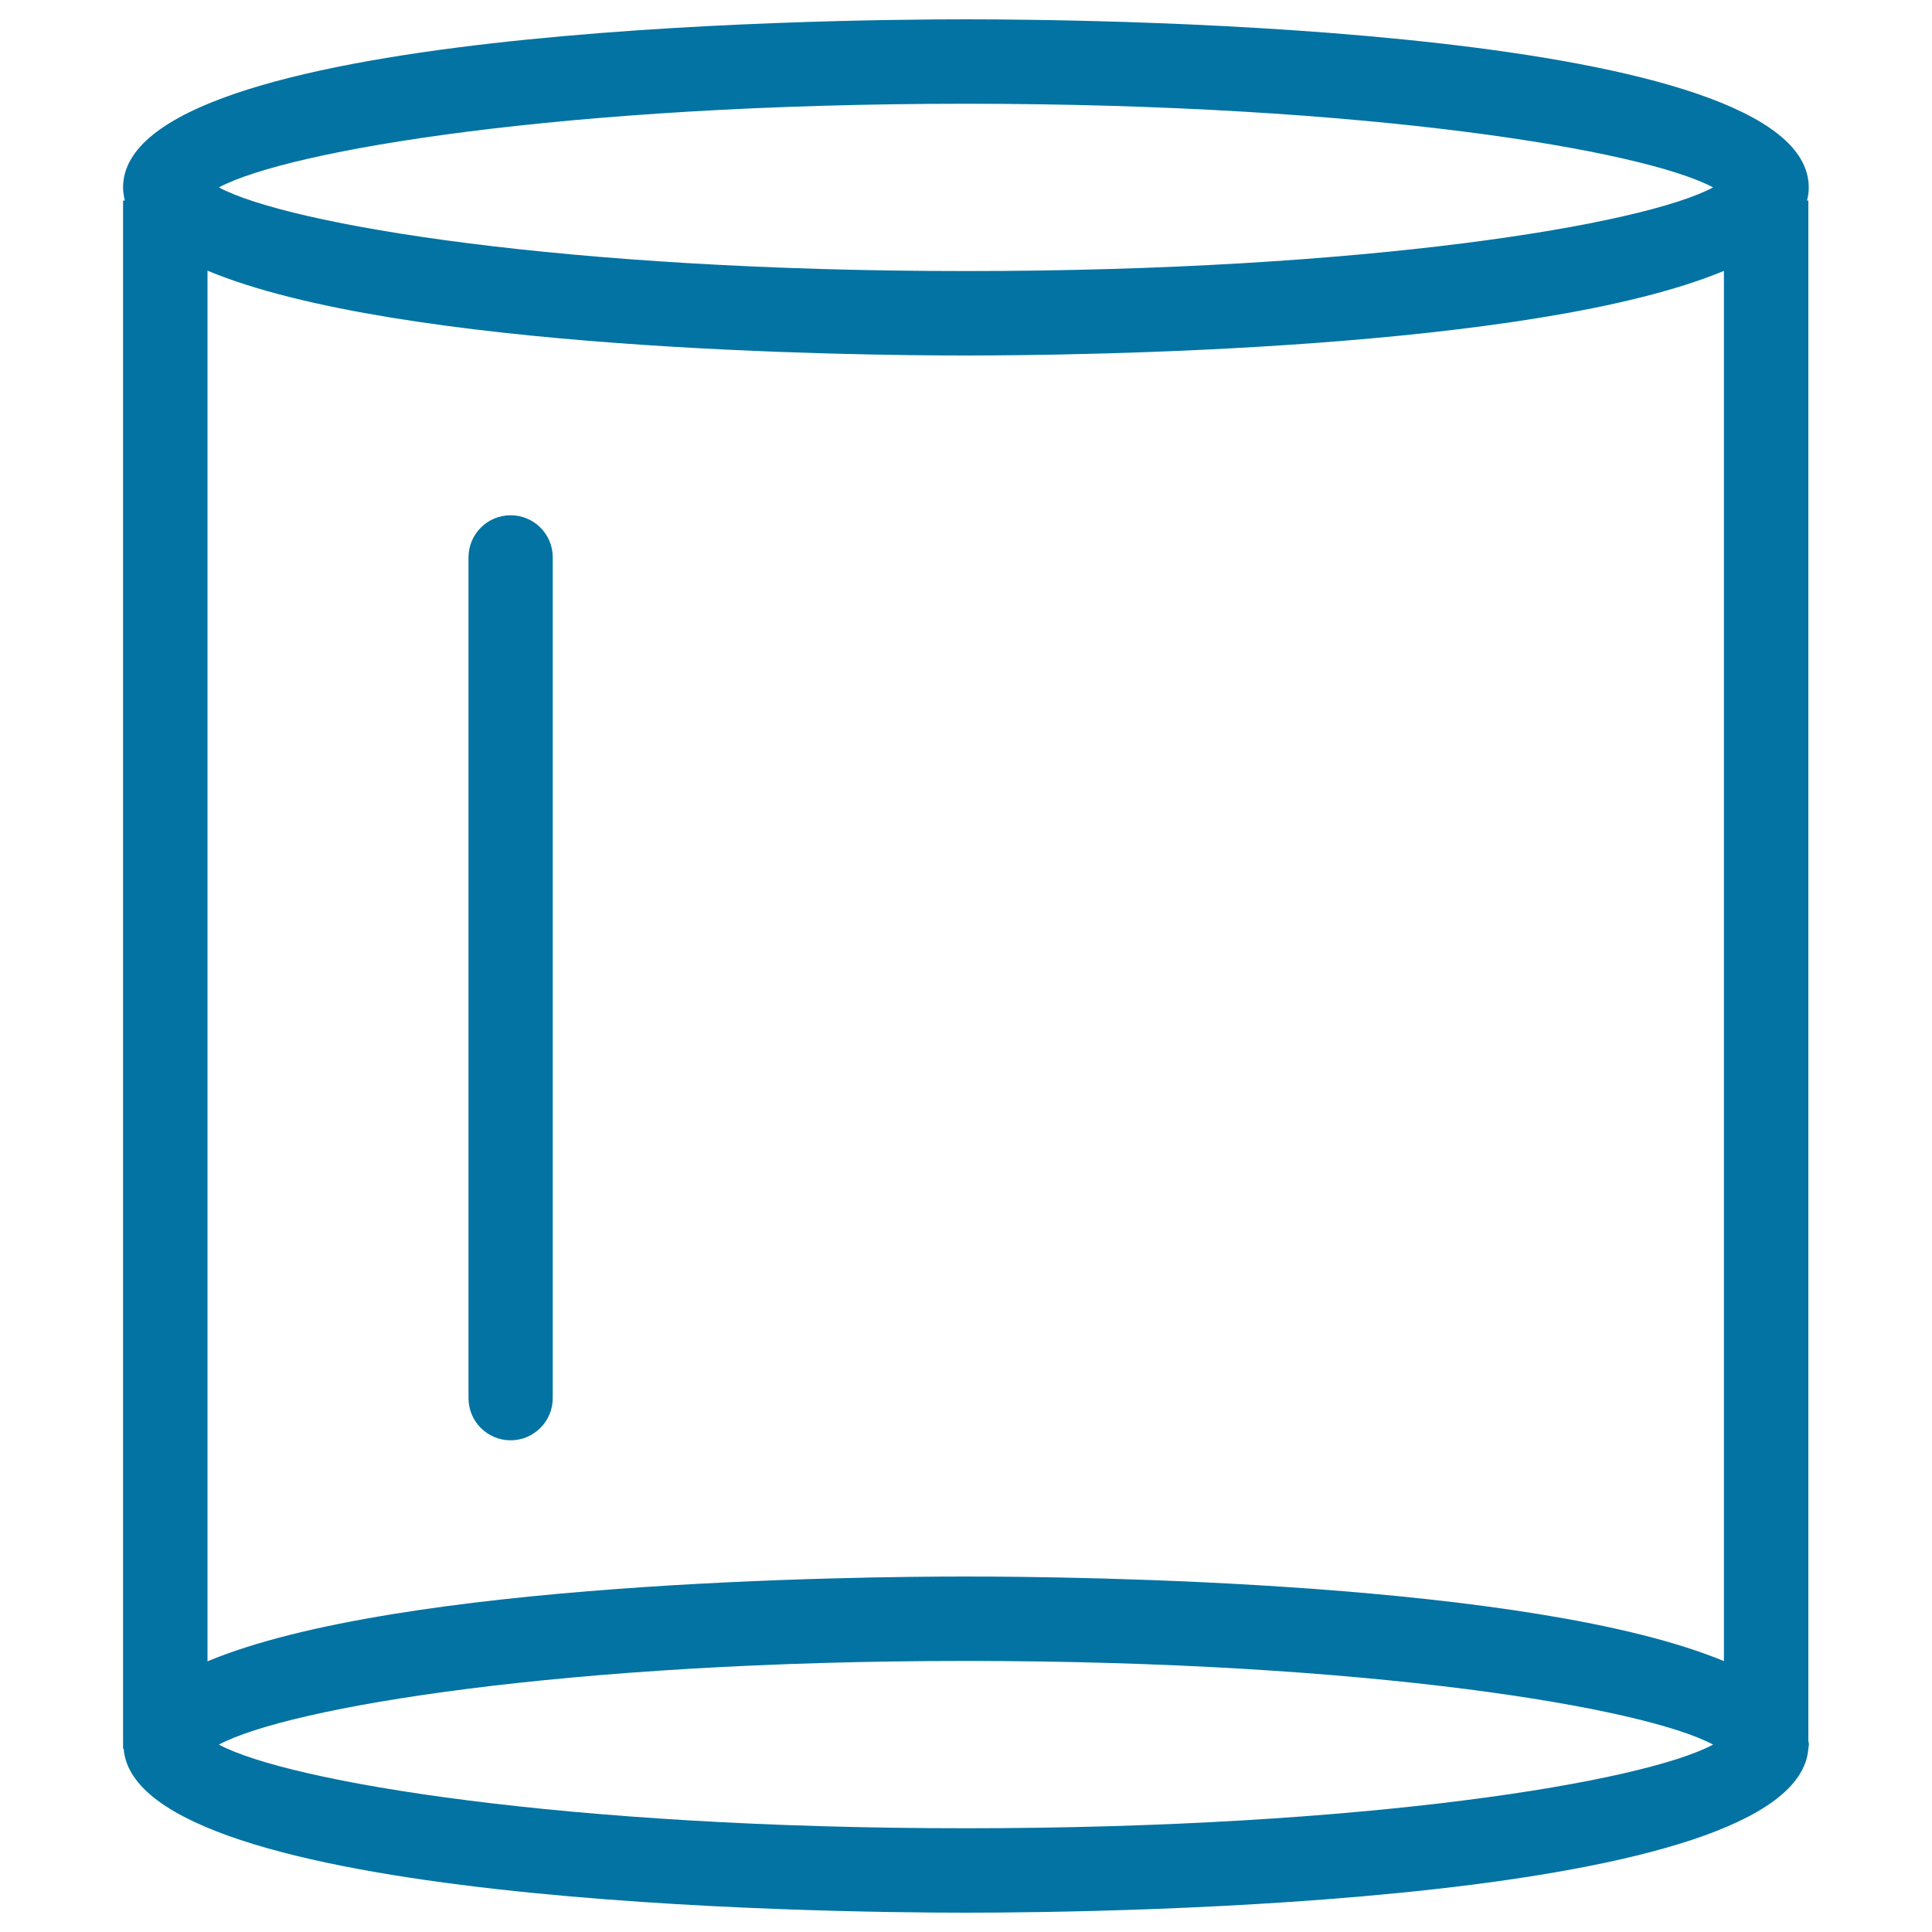
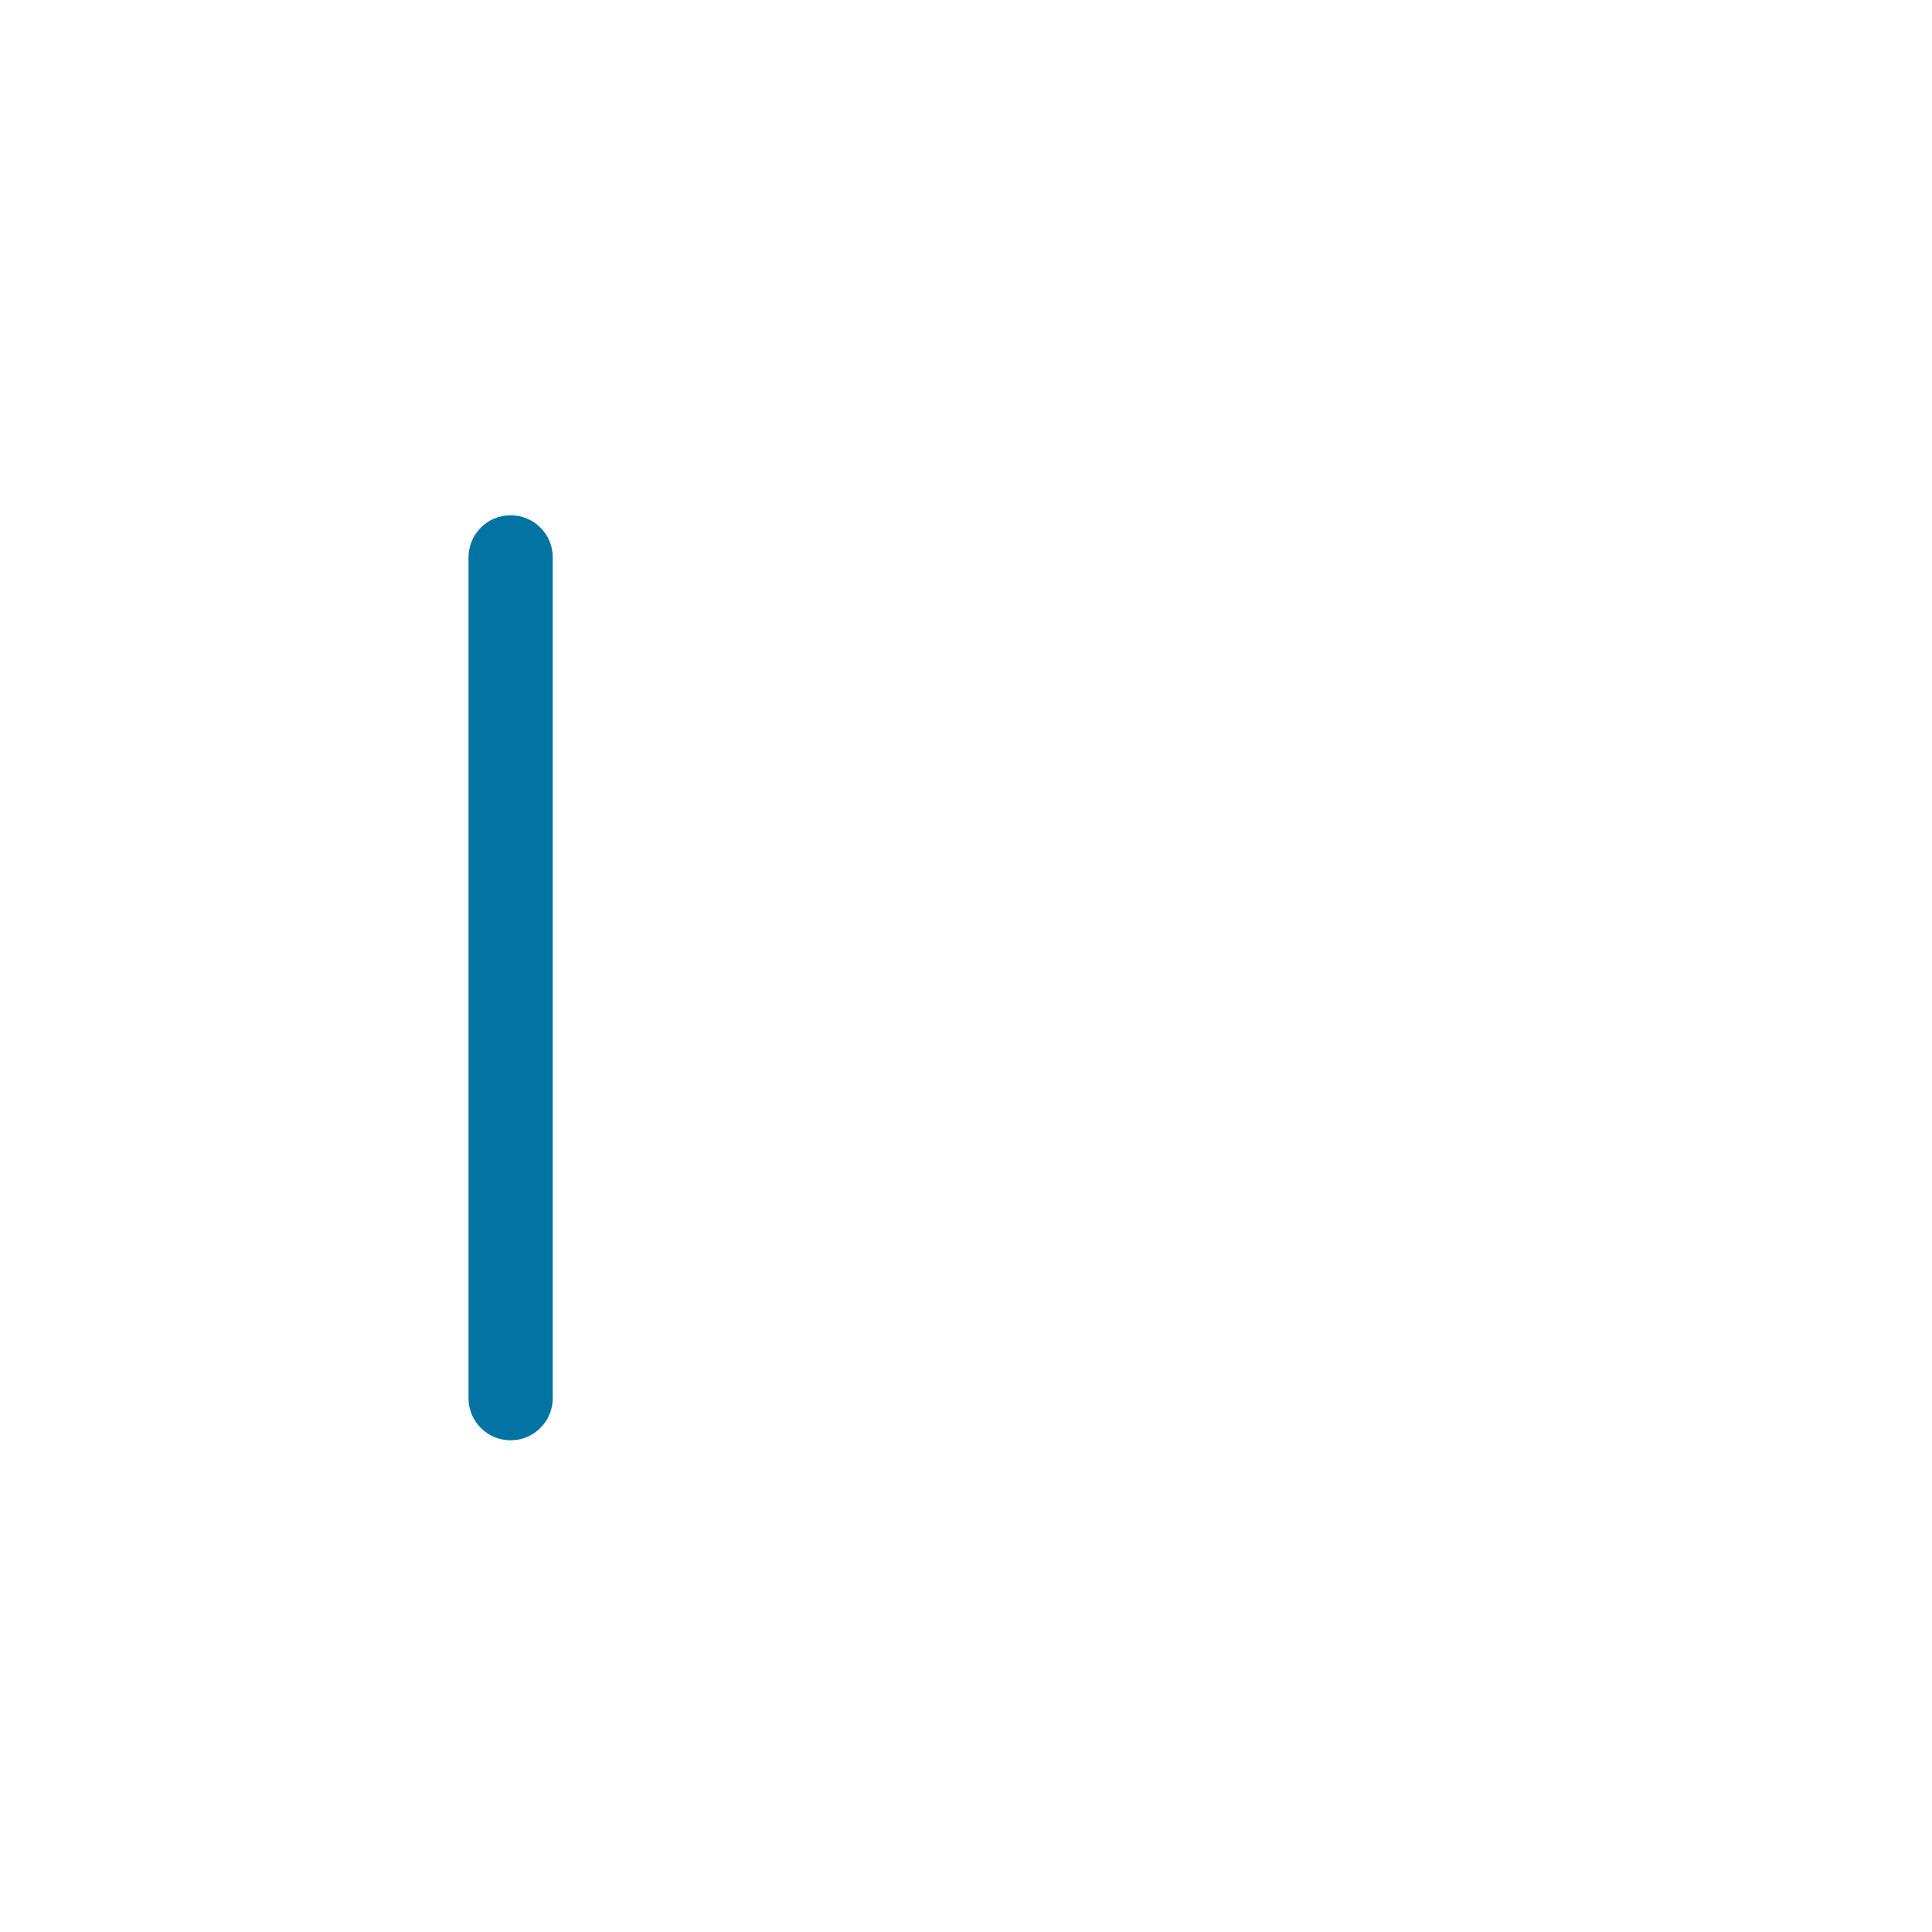
<svg xmlns="http://www.w3.org/2000/svg" viewBox="0 0 1000 1000" style="fill:#0273a2">
  <title>Empty Glass SVG icon</title>
  <g>
-     <path d="M936,901V103.8h-0.7c0.6-2.2,0.9-4.5,0.9-6.8c0-82.8-363.5-87-436.3-87c-72.8,0-436.2,4.2-436.2,87c0,2.3,0.4,4.6,0.9,6.8h-0.9v801.3H64c6.2,80.7,363.7,84.9,435.9,84.9c72.2,0,429.9-4.2,436.1-84.9h0V905c0-0.7,0.3-1.3,0.3-2C936.3,902.3,936.1,901.7,936,901z M892.3,859.8c-99-41.2-335.2-43.8-392.4-43.8c-57.2,0-293.8,2.6-392.5,43.9V140.1c98.8,41.3,335.3,43.9,392.5,43.9c57.2,0,293.5-2.6,392.4-43.8V859.8z M499.9,53.7c207.8,0,350.7,24,386.8,43.3c-36,19.3-179,43.3-386.8,43.3c-207.7,0-350.6-24-386.6-43.3C149.3,77.7,292.2,53.7,499.9,53.7z M499.9,946.3c-207.7,0-350.6-24-386.6-43.3c36-19.3,178.9-43.3,386.6-43.3c207.8,0,350.8,24,386.8,43.3C850.7,922.3,707.7,946.3,499.9,946.3z" />
    <path d="M264.3,266.7c-12.1,0-21.8,9.8-21.8,21.8v435.2c0,12.1,9.8,21.8,21.8,21.8s21.8-9.8,21.8-21.8V288.5C286.1,276.4,276.3,266.7,264.3,266.7z" />
  </g>
</svg>